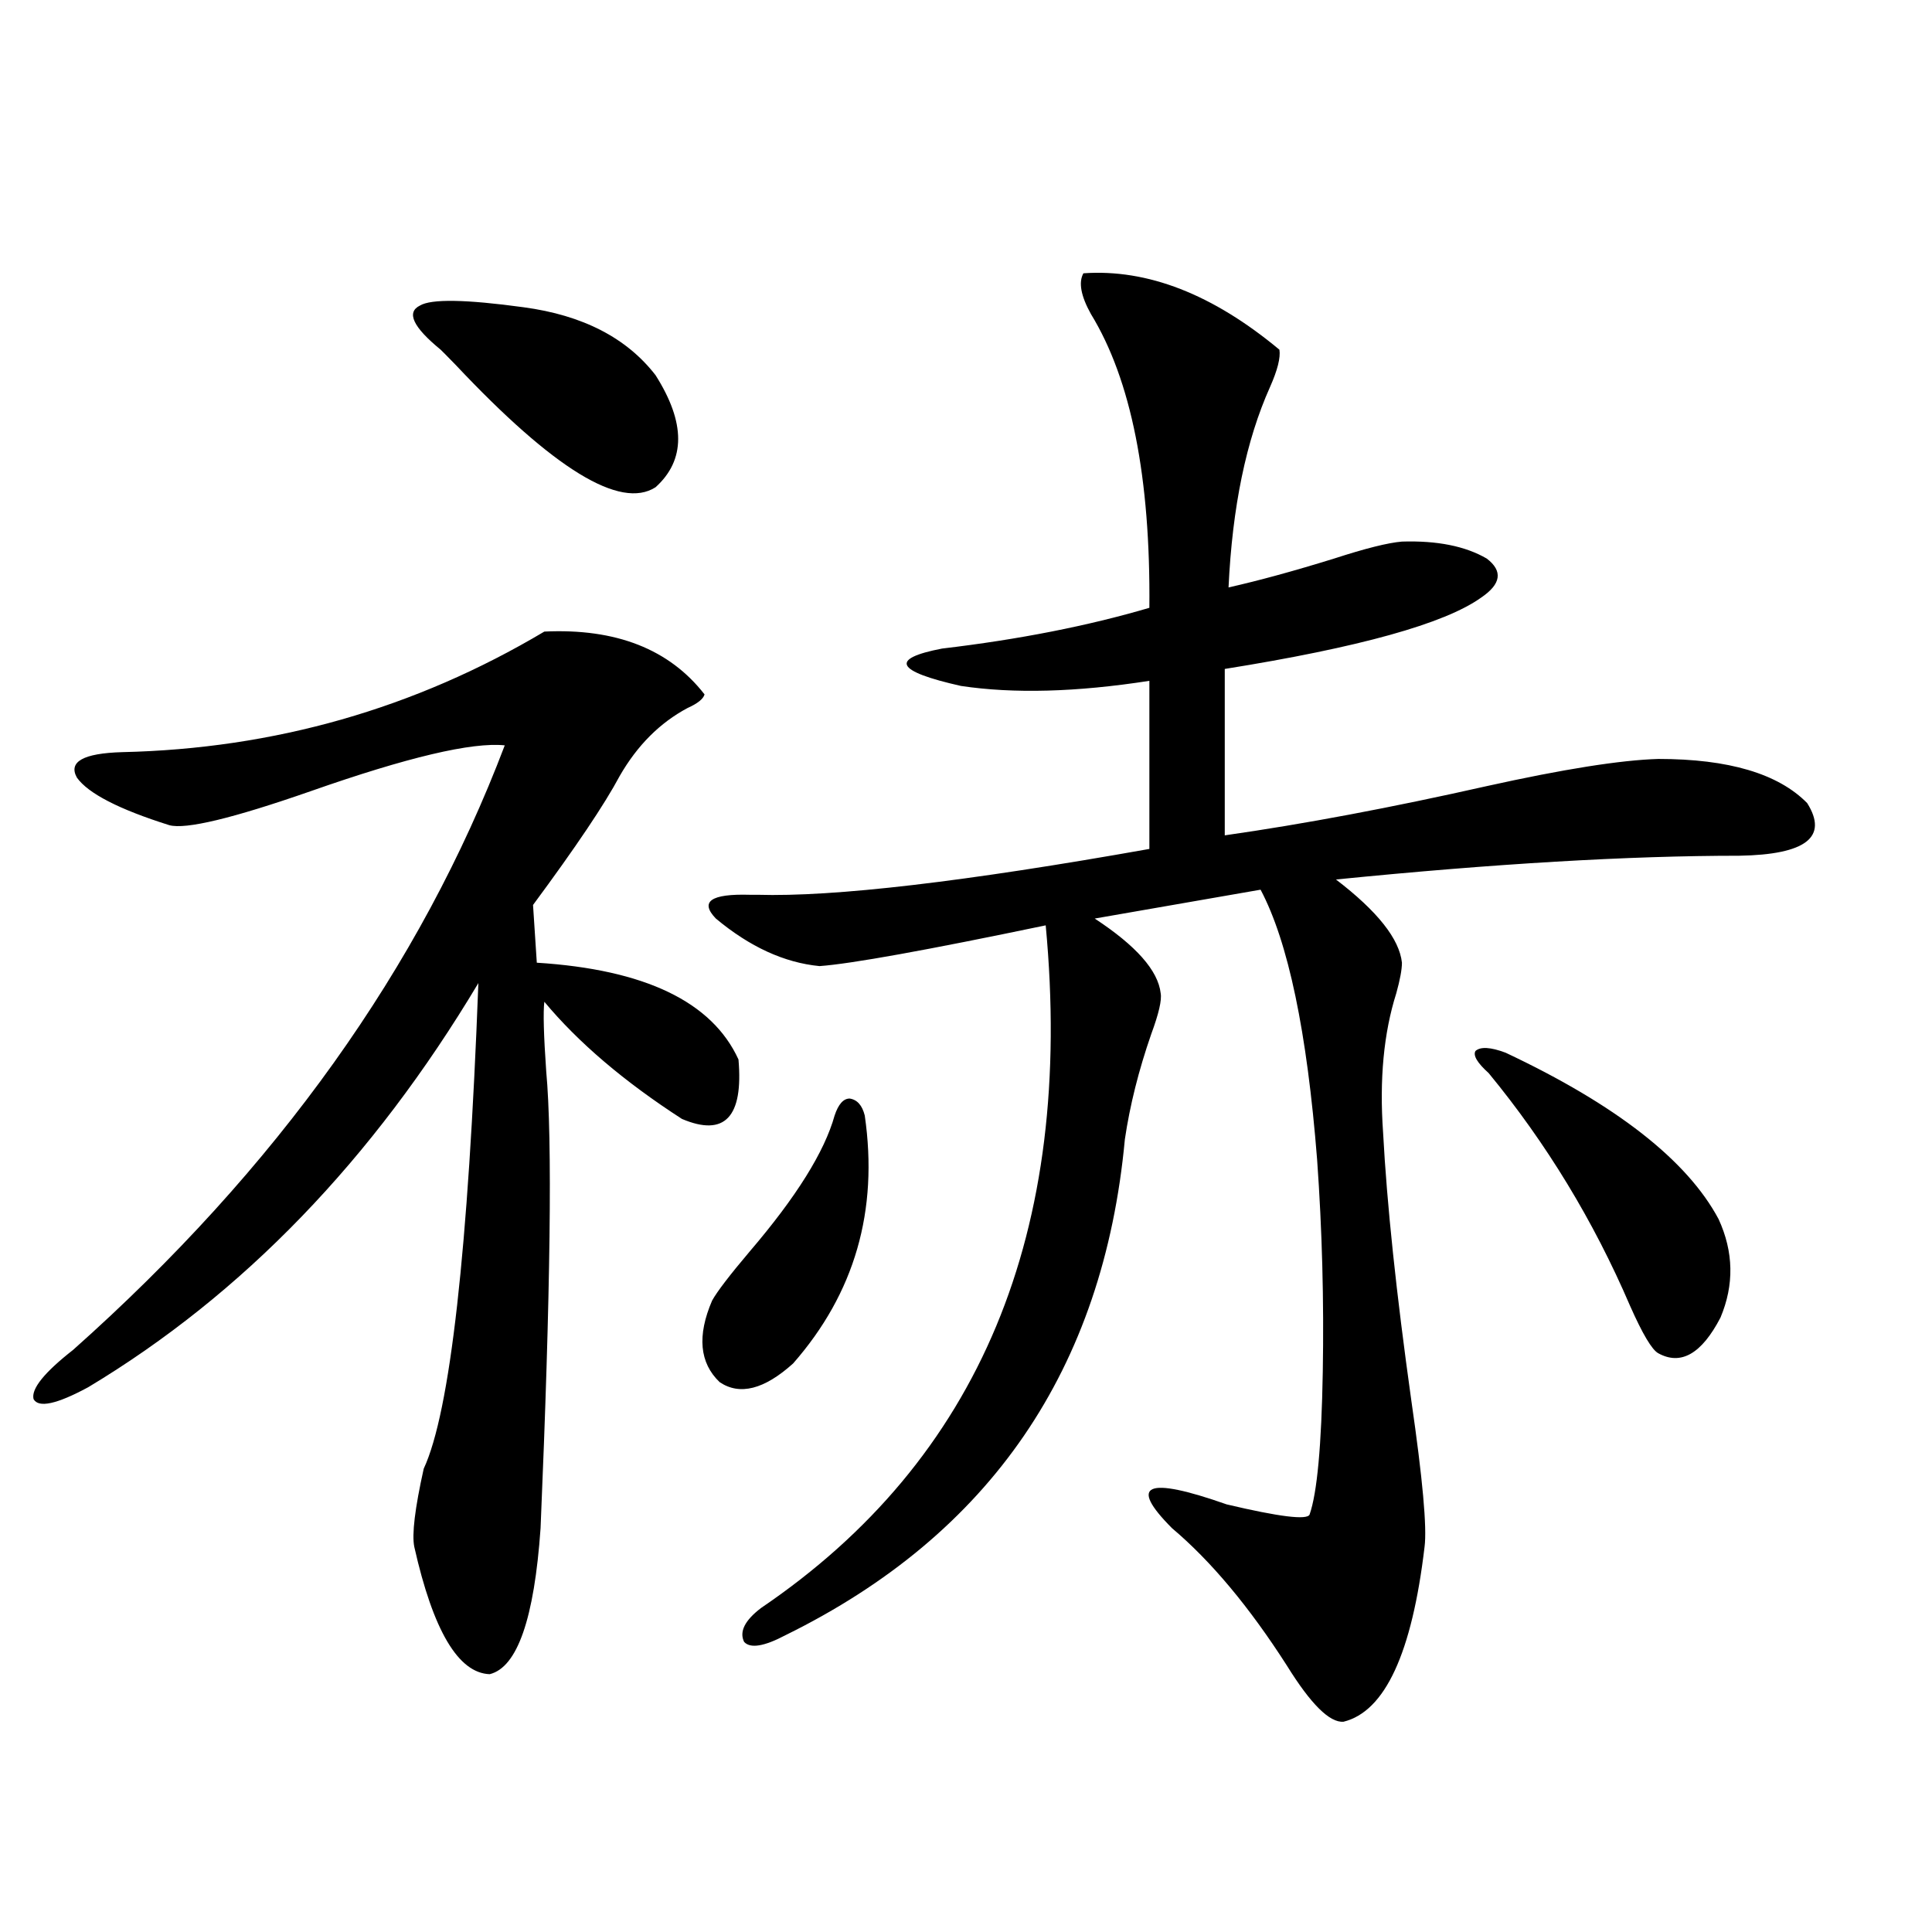
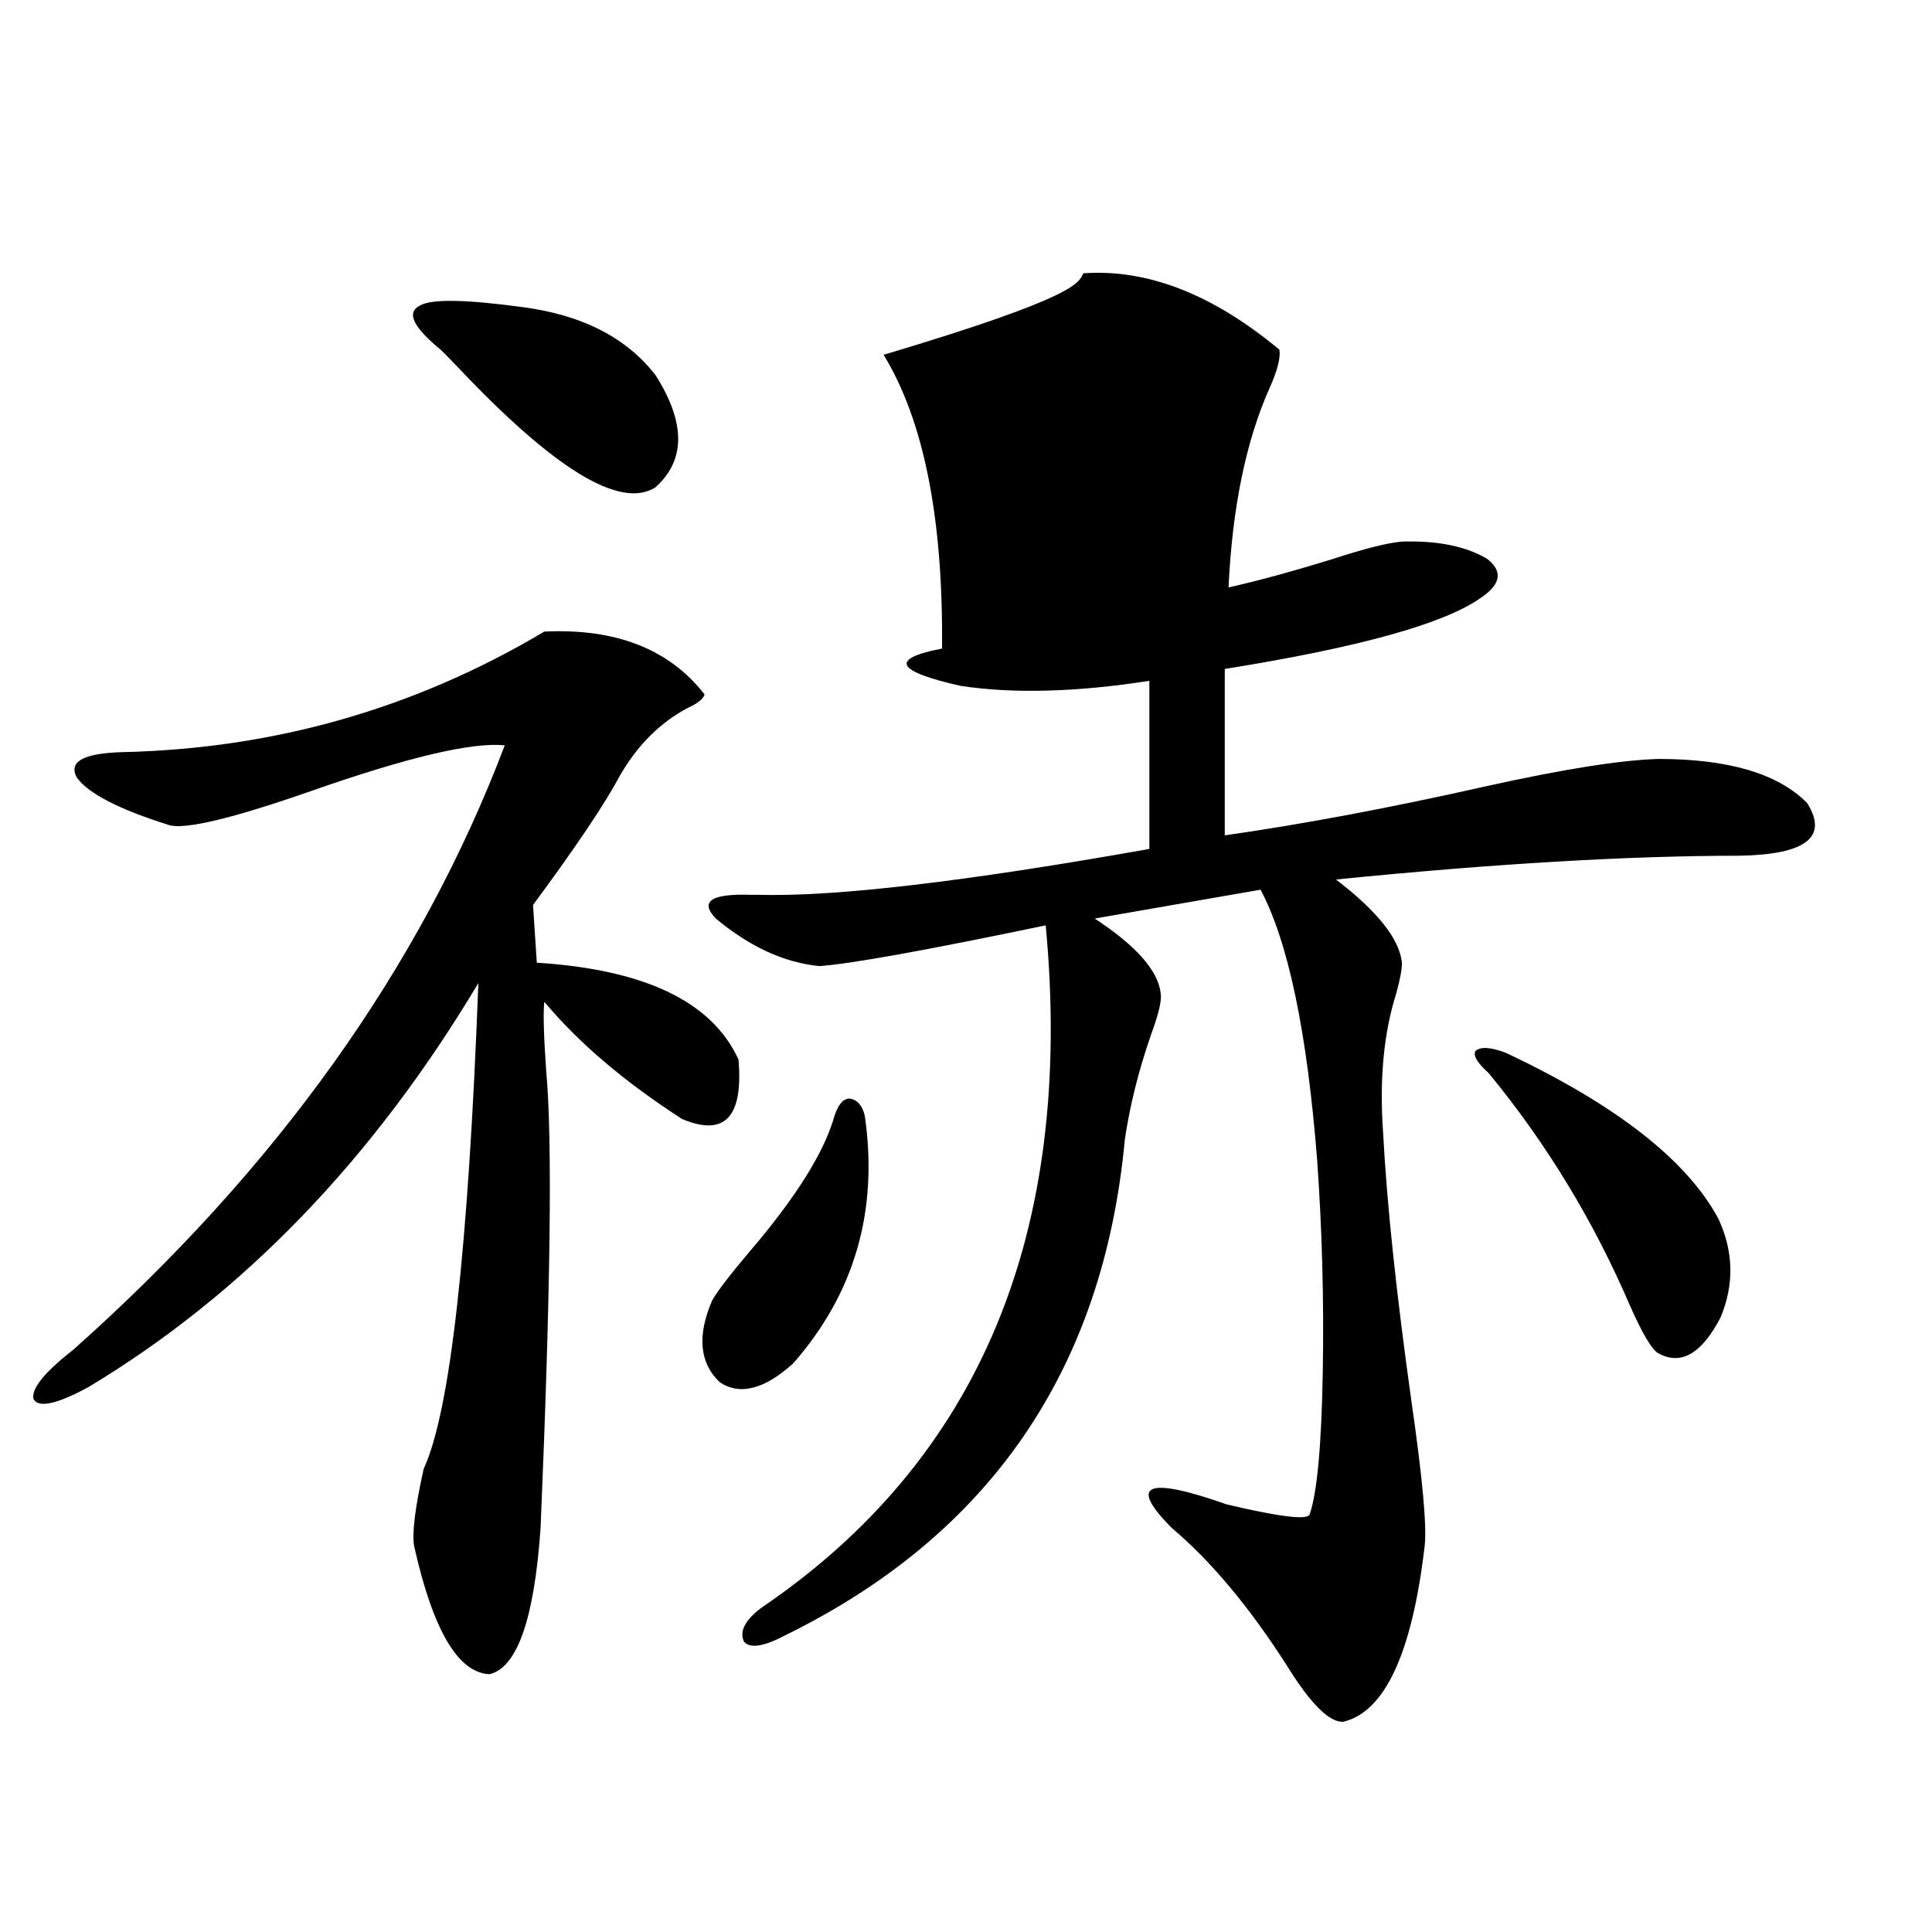
<svg xmlns="http://www.w3.org/2000/svg" version="1.1" id="图层_1" x="0px" y="0px" width="1000px" height="1000px" viewBox="0 0 1000 1000" enable-background="new 0 0 1000 1000" xml:space="preserve">
-   <path d="M281.749,326.906c37.072-1.758,64.709,9.092,82.925,32.52c-0.655,2.349-3.582,4.697-8.78,7.031  c-14.313,7.622-26.021,19.336-35.121,35.156c-7.805,14.653-22.773,36.914-44.877,66.797l1.951,29.883  c55.929,3.516,90.729,20.215,104.388,50.098c2.592,29.883-7.164,40.142-29.268,30.762c-29.923-19.336-53.657-39.551-71.218-60.645  c-0.655,5.273-0.335,17.29,0.976,36.035c3.247,35.156,2.271,113.97-2.927,236.426c-3.262,46.871-12.042,72.07-26.341,75.586  c-16.265-0.59-29.268-22.563-39.023-65.918c-1.311-6.44,0.32-19.912,4.878-40.43c13.658-29.292,23.079-113.076,28.292-251.367  c-54.633,91.406-121.948,161.143-201.946,209.18c-16.265,8.789-25.7,10.85-28.292,6.152c-1.311-5.273,5.519-13.76,20.487-25.488  c105.363-93.74,179.828-198.042,223.409-312.891c-16.92-1.758-50.41,6.152-100.485,23.73  c-40.334,14.063-64.724,19.927-73.169,17.578c-26.021-8.198-41.95-16.396-47.804-24.609c-4.558-8.198,3.247-12.593,23.414-13.184  C141.905,387.551,214.754,366.76,281.749,326.906z M271.018,159.035c30.563,4.106,53.322,15.82,68.291,35.156  c15.609,24.609,15.609,43.945,0,58.008c-18.216,11.729-52.682-9.365-103.412-63.281c-4.558-4.683-7.164-7.319-7.805-7.91  c-14.313-11.714-17.896-19.336-10.731-22.852C223.214,154.641,241.095,154.943,271.018,159.035z M431.989,577.395  c1.951-5.85,4.543-8.789,7.805-8.789c3.902,0.591,6.494,3.516,7.805,8.789c7.149,49.219-5.213,91.997-37.072,128.32  c-14.969,13.486-27.651,16.699-38.048,9.668c-10.411-9.956-11.707-24.019-3.902-42.188c2.592-4.683,9.101-13.184,19.512-25.488  C412.143,619.582,426.776,596.154,431.989,577.395z M560.767,141.457c33.17-2.334,66.98,10.85,101.461,39.551  c0.641,4.106-0.976,10.547-4.878,19.336c-12.362,27.549-19.512,62.114-21.463,103.711c15.609-3.516,33.811-8.486,54.633-14.941  c16.25-5.273,27.957-8.198,35.121-8.789c18.201-0.576,32.835,2.349,43.901,8.789c8.445,6.455,7.47,13.184-2.927,20.215  c-18.871,13.486-63.093,25.791-132.68,36.914v86.133c40.975-5.85,86.172-14.351,135.606-25.488  c39.664-8.789,69.267-13.472,88.778-14.063c36.417,0,62.103,7.622,77.071,22.852c11.052,17.578-0.655,26.67-35.121,27.246  c-57.239,0-126.826,4.106-208.775,12.305c21.463,16.411,32.835,30.762,34.146,43.066c0,3.516-0.976,8.789-2.927,15.82  c-6.509,20.518-8.78,44.536-6.829,72.07c1.951,36.914,6.829,83.208,14.634,138.867c5.854,40.43,8.125,65.63,6.829,75.586  c-6.509,55.069-20.487,85.254-41.95,90.527c-7.164,0.577-16.92-9.091-29.268-29.004c-19.512-30.473-39.358-54.189-59.511-71.191  c-22.773-22.852-13.338-26.943,28.292-12.305c27.316,6.455,41.615,8.213,42.926,5.273c3.902-11.123,6.174-35.732,6.829-73.828  c0.641-36.914-0.335-73.525-2.927-109.863c-5.213-66.206-14.969-112.788-29.268-139.746l-85.852,14.941  c21.463,14.063,32.835,26.958,34.146,38.672c0.641,3.516-0.976,10.547-4.878,21.094c-6.509,18.76-11.066,36.914-13.658,54.492  c-11.066,118.955-69.602,204.497-175.605,256.641c-11.066,5.851-18.216,7.031-21.463,3.516c-2.606-5.273,0.32-11.137,8.78-17.578  c113.168-76.753,162.268-194.526,147.313-353.32c-61.797,12.896-100.82,19.927-117.07,21.094  c-18.216-1.758-36.097-9.956-53.657-24.609c-8.46-8.789-2.606-12.881,17.561-12.305c0.641,0,1.951,0,3.902,0  c39.664,1.182,107.314-6.729,202.922-23.73v-87.012c-37.728,5.864-70.242,6.743-97.559,2.637  c-33.825-7.607-37.072-14.063-9.756-19.336c39.664-4.683,75.44-11.714,107.314-21.094c0.641-67.373-9.436-118.062-30.243-152.051  C559.456,153.186,558.16,146.154,560.767,141.457z M779.298,544.875c57.225,26.958,93.977,55.674,110.241,86.133  c7.805,17.002,8.125,33.989,0.976,50.977c-9.756,18.76-20.487,24.912-32.194,18.457c-3.262-1.758-8.14-9.956-14.634-24.609  c-18.871-43.945-43.261-84.072-73.169-120.41c-5.854-5.273-8.14-9.077-6.829-11.426C766.28,541.662,771.493,541.95,779.298,544.875z  " />
+   <path d="M281.749,326.906c37.072-1.758,64.709,9.092,82.925,32.52c-0.655,2.349-3.582,4.697-8.78,7.031  c-14.313,7.622-26.021,19.336-35.121,35.156c-7.805,14.653-22.773,36.914-44.877,66.797l1.951,29.883  c55.929,3.516,90.729,20.215,104.388,50.098c2.592,29.883-7.164,40.142-29.268,30.762c-29.923-19.336-53.657-39.551-71.218-60.645  c-0.655,5.273-0.335,17.29,0.976,36.035c3.247,35.156,2.271,113.97-2.927,236.426c-3.262,46.871-12.042,72.07-26.341,75.586  c-16.265-0.59-29.268-22.563-39.023-65.918c-1.311-6.44,0.32-19.912,4.878-40.43c13.658-29.292,23.079-113.076,28.292-251.367  c-54.633,91.406-121.948,161.143-201.946,209.18c-16.265,8.789-25.7,10.85-28.292,6.152c-1.311-5.273,5.519-13.76,20.487-25.488  c105.363-93.74,179.828-198.042,223.409-312.891c-16.92-1.758-50.41,6.152-100.485,23.73  c-40.334,14.063-64.724,19.927-73.169,17.578c-26.021-8.198-41.95-16.396-47.804-24.609c-4.558-8.198,3.247-12.593,23.414-13.184  C141.905,387.551,214.754,366.76,281.749,326.906z M271.018,159.035c30.563,4.106,53.322,15.82,68.291,35.156  c15.609,24.609,15.609,43.945,0,58.008c-18.216,11.729-52.682-9.365-103.412-63.281c-4.558-4.683-7.164-7.319-7.805-7.91  c-14.313-11.714-17.896-19.336-10.731-22.852C223.214,154.641,241.095,154.943,271.018,159.035z M431.989,577.395  c1.951-5.85,4.543-8.789,7.805-8.789c3.902,0.591,6.494,3.516,7.805,8.789c7.149,49.219-5.213,91.997-37.072,128.32  c-14.969,13.486-27.651,16.699-38.048,9.668c-10.411-9.956-11.707-24.019-3.902-42.188c2.592-4.683,9.101-13.184,19.512-25.488  C412.143,619.582,426.776,596.154,431.989,577.395z M560.767,141.457c33.17-2.334,66.98,10.85,101.461,39.551  c0.641,4.106-0.976,10.547-4.878,19.336c-12.362,27.549-19.512,62.114-21.463,103.711c15.609-3.516,33.811-8.486,54.633-14.941  c16.25-5.273,27.957-8.198,35.121-8.789c18.201-0.576,32.835,2.349,43.901,8.789c8.445,6.455,7.47,13.184-2.927,20.215  c-18.871,13.486-63.093,25.791-132.68,36.914v86.133c40.975-5.85,86.172-14.351,135.606-25.488  c39.664-8.789,69.267-13.472,88.778-14.063c36.417,0,62.103,7.622,77.071,22.852c11.052,17.578-0.655,26.67-35.121,27.246  c-57.239,0-126.826,4.106-208.775,12.305c21.463,16.411,32.835,30.762,34.146,43.066c0,3.516-0.976,8.789-2.927,15.82  c-6.509,20.518-8.78,44.536-6.829,72.07c1.951,36.914,6.829,83.208,14.634,138.867c5.854,40.43,8.125,65.63,6.829,75.586  c-6.509,55.069-20.487,85.254-41.95,90.527c-7.164,0.577-16.92-9.091-29.268-29.004c-19.512-30.473-39.358-54.189-59.511-71.191  c-22.773-22.852-13.338-26.943,28.292-12.305c27.316,6.455,41.615,8.213,42.926,5.273c3.902-11.123,6.174-35.732,6.829-73.828  c0.641-36.914-0.335-73.525-2.927-109.863c-5.213-66.206-14.969-112.788-29.268-139.746l-85.852,14.941  c21.463,14.063,32.835,26.958,34.146,38.672c0.641,3.516-0.976,10.547-4.878,21.094c-6.509,18.76-11.066,36.914-13.658,54.492  c-11.066,118.955-69.602,204.497-175.605,256.641c-11.066,5.851-18.216,7.031-21.463,3.516c-2.606-5.273,0.32-11.137,8.78-17.578  c113.168-76.753,162.268-194.526,147.313-353.32c-61.797,12.896-100.82,19.927-117.07,21.094  c-18.216-1.758-36.097-9.956-53.657-24.609c-8.46-8.789-2.606-12.881,17.561-12.305c0.641,0,1.951,0,3.902,0  c39.664,1.182,107.314-6.729,202.922-23.73v-87.012c-37.728,5.864-70.242,6.743-97.559,2.637  c-33.825-7.607-37.072-14.063-9.756-19.336c0.641-67.373-9.436-118.062-30.243-152.051  C559.456,153.186,558.16,146.154,560.767,141.457z M779.298,544.875c57.225,26.958,93.977,55.674,110.241,86.133  c7.805,17.002,8.125,33.989,0.976,50.977c-9.756,18.76-20.487,24.912-32.194,18.457c-3.262-1.758-8.14-9.956-14.634-24.609  c-18.871-43.945-43.261-84.072-73.169-120.41c-5.854-5.273-8.14-9.077-6.829-11.426C766.28,541.662,771.493,541.95,779.298,544.875z  " />
</svg>